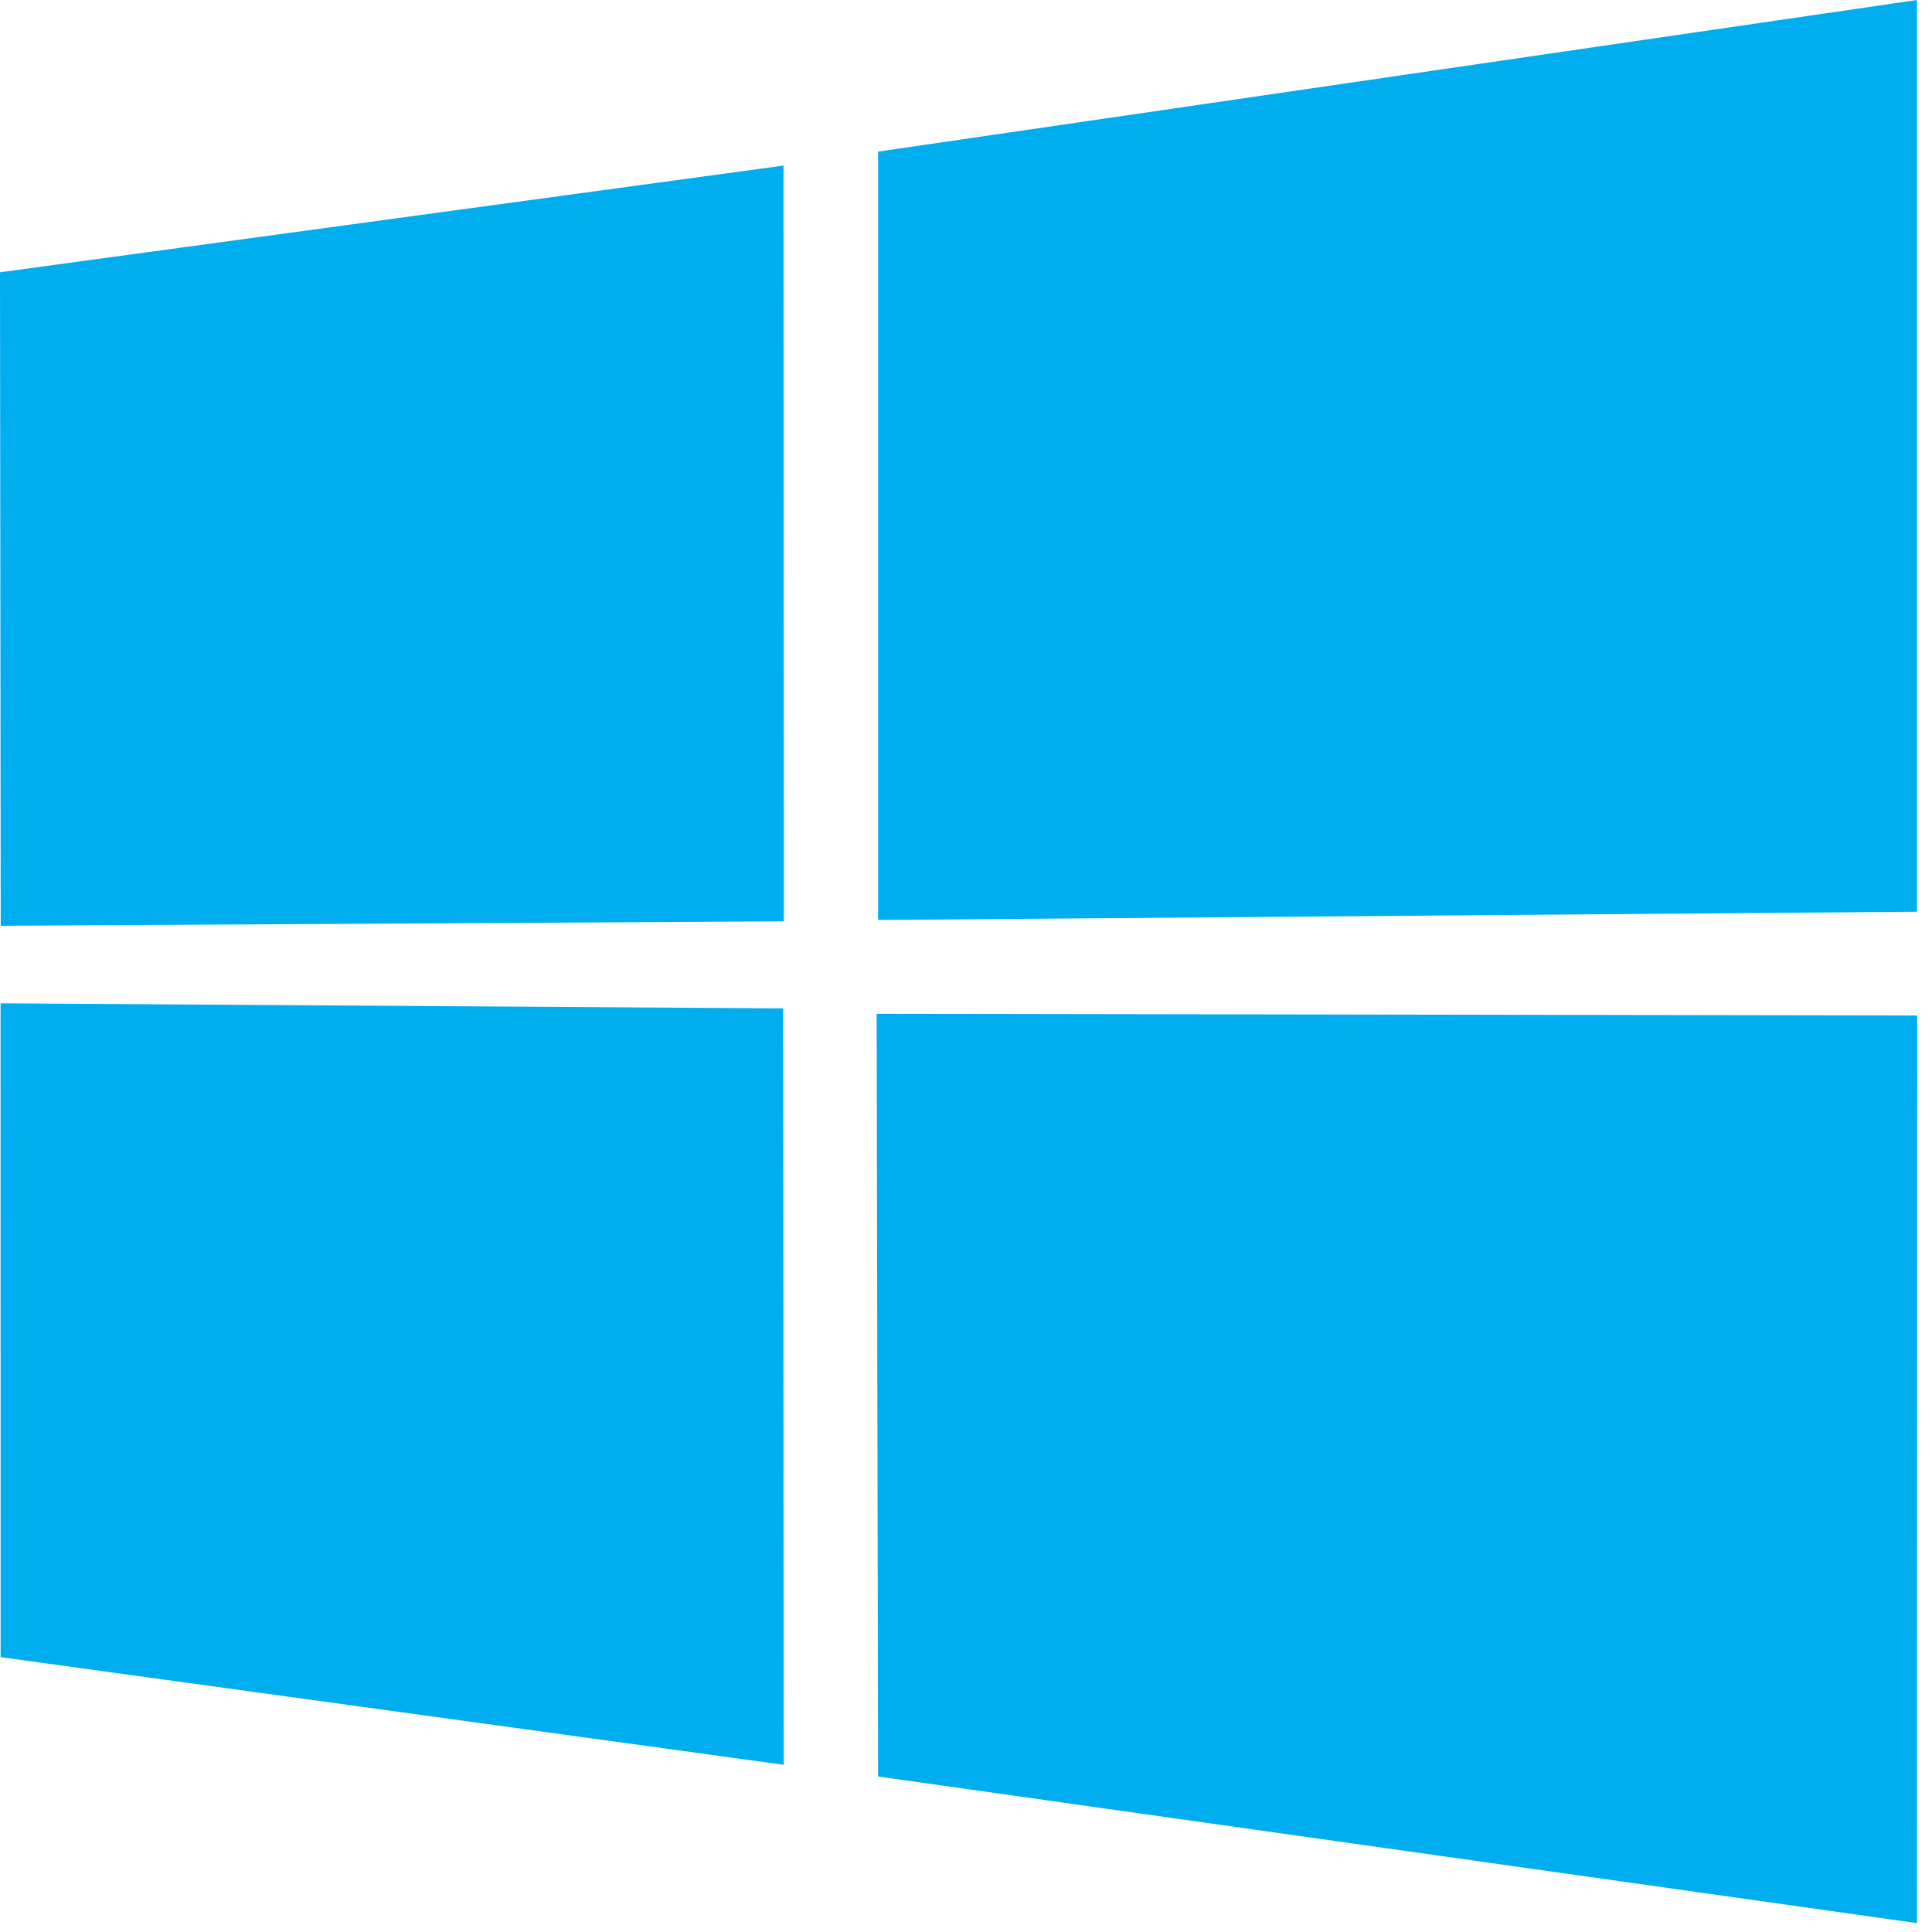
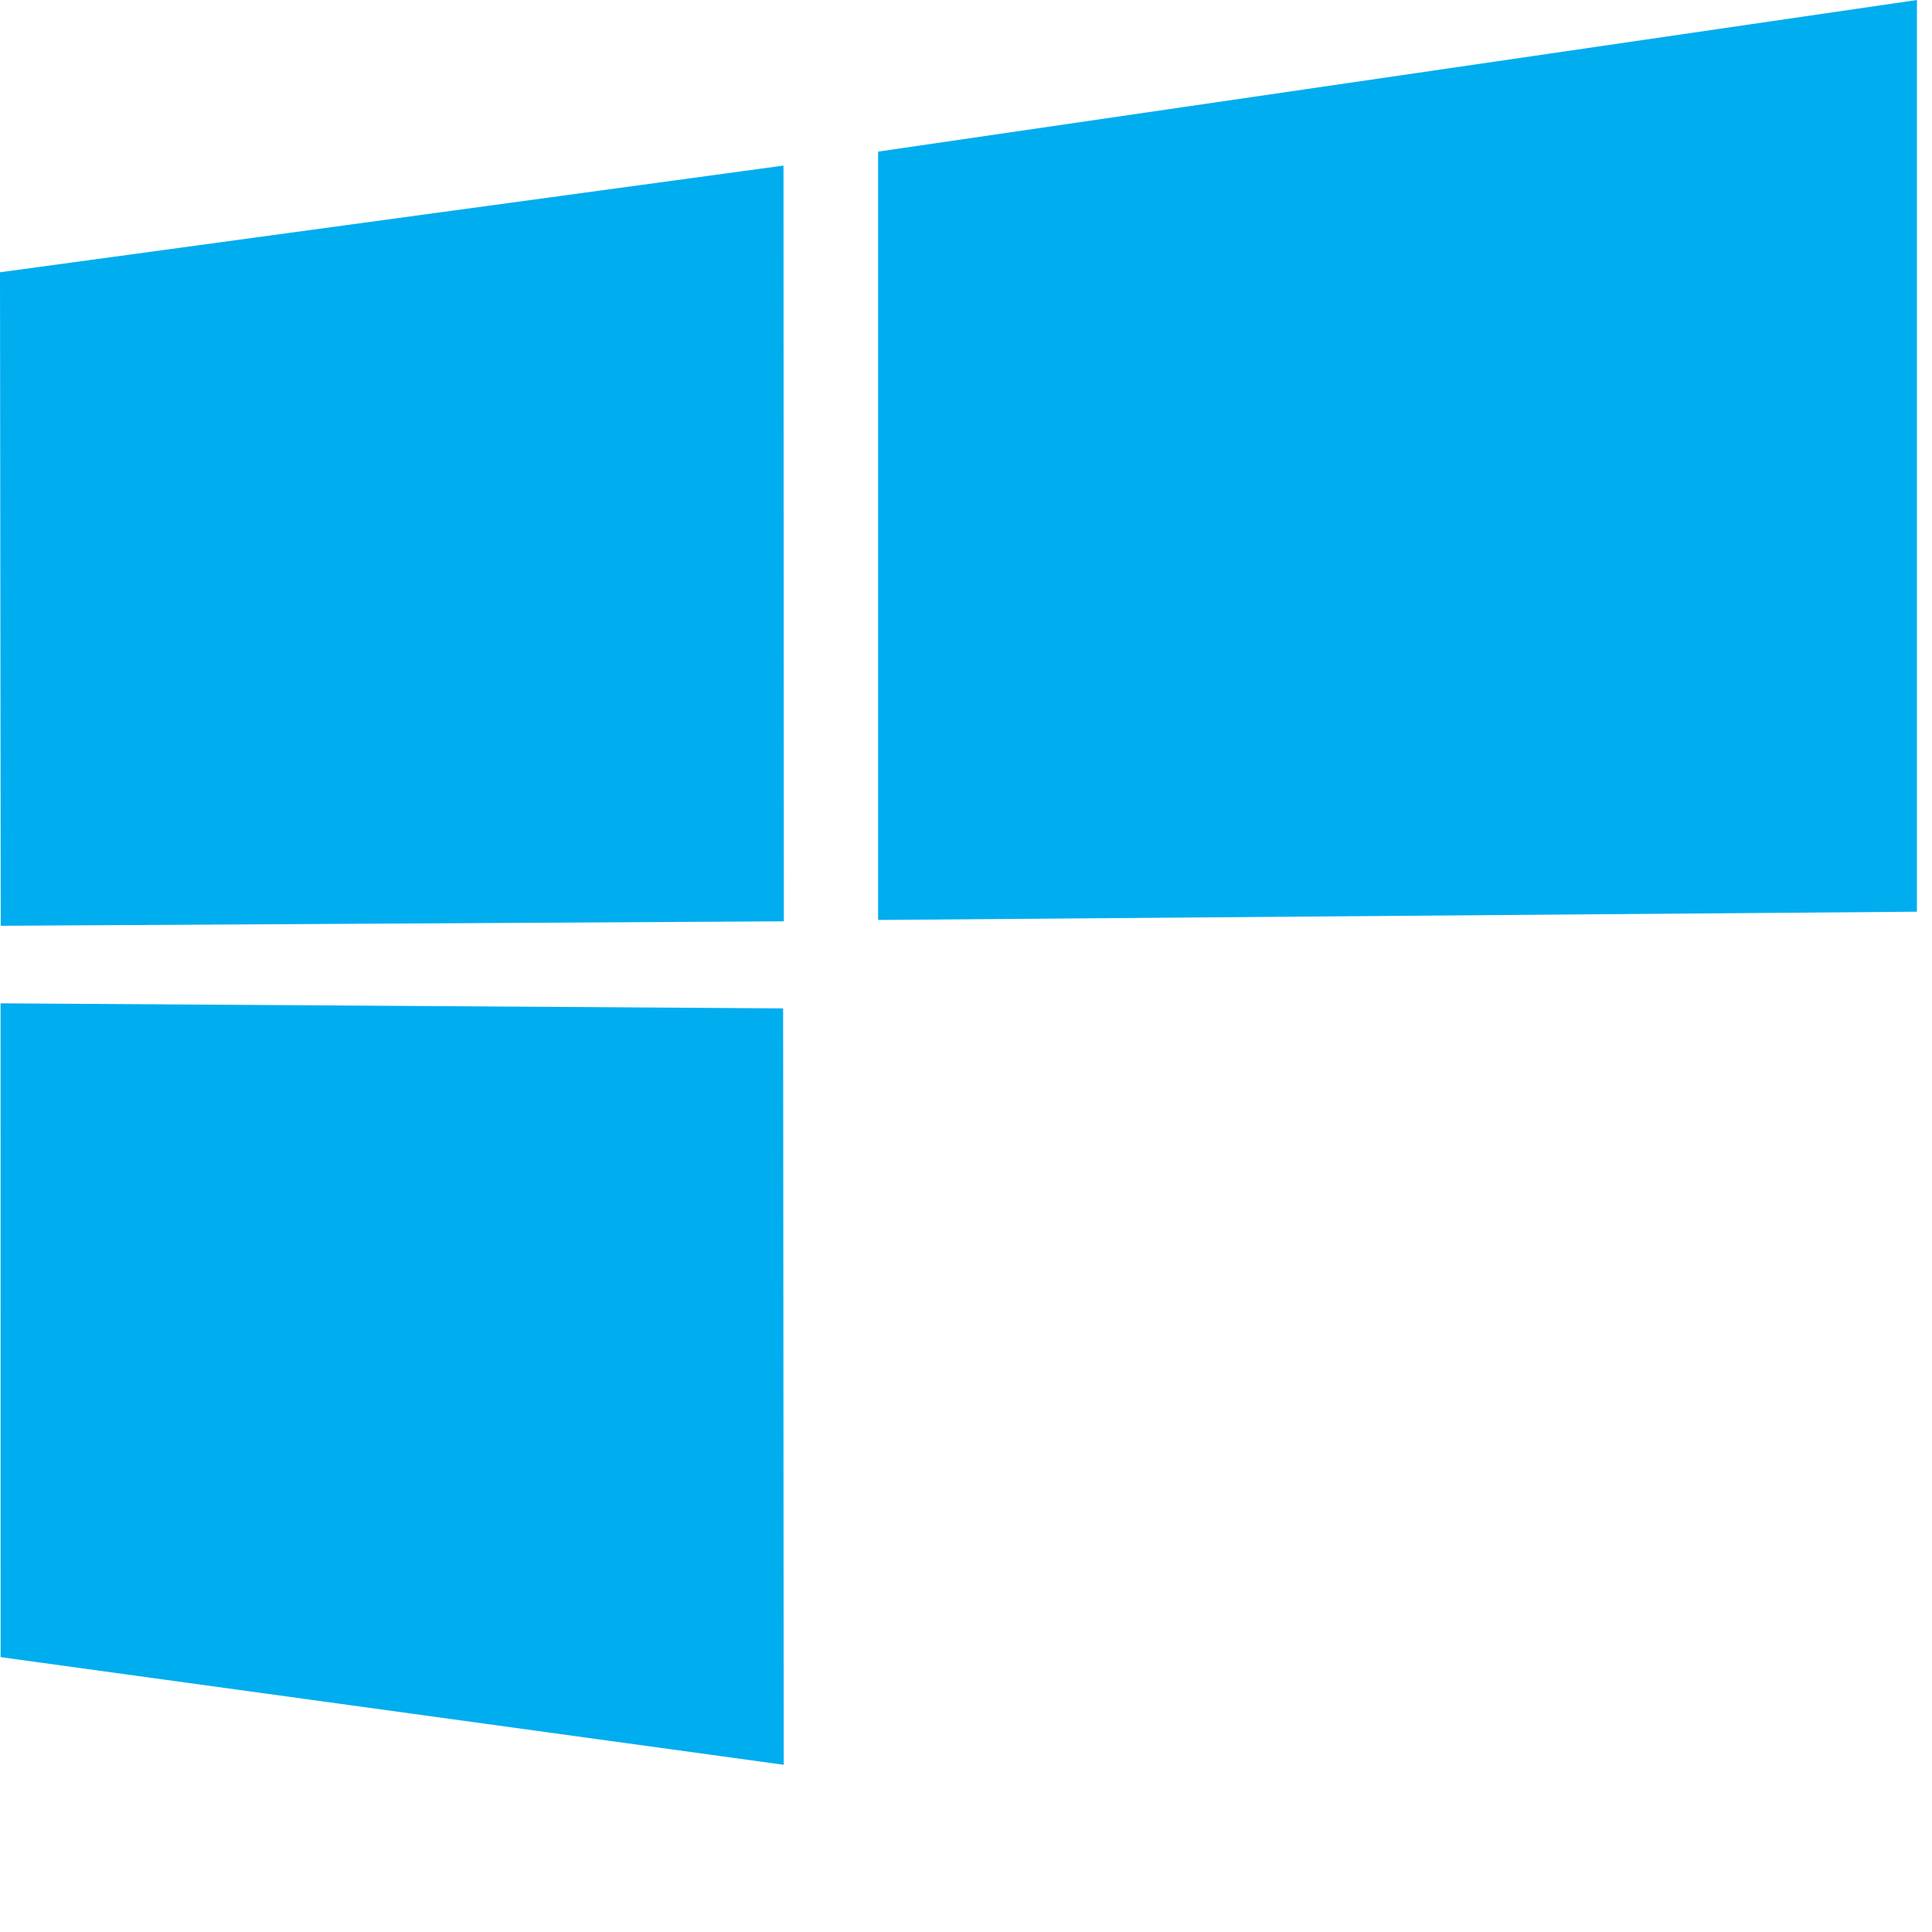
<svg xmlns="http://www.w3.org/2000/svg" viewBox="0 0 88 88">
-   <path d="m0 12.402 35.687-4.86.016 34.423-35.67.203zm35.67 33.529.028 34.453L.028 75.48.026 45.7zm4.326-39.025L87.314 0v41.527l-47.318.376zm47.33 39.349-.012 41.34-47.318-6.678-.066-34.74z" fill="#00adef" />
+   <path d="m0 12.402 35.687-4.86.016 34.423-35.67.203zm35.67 33.529.028 34.453L.028 75.48.026 45.7zm4.326-39.025L87.314 0v41.527l-47.318.376zz" fill="#00adef" />
</svg>